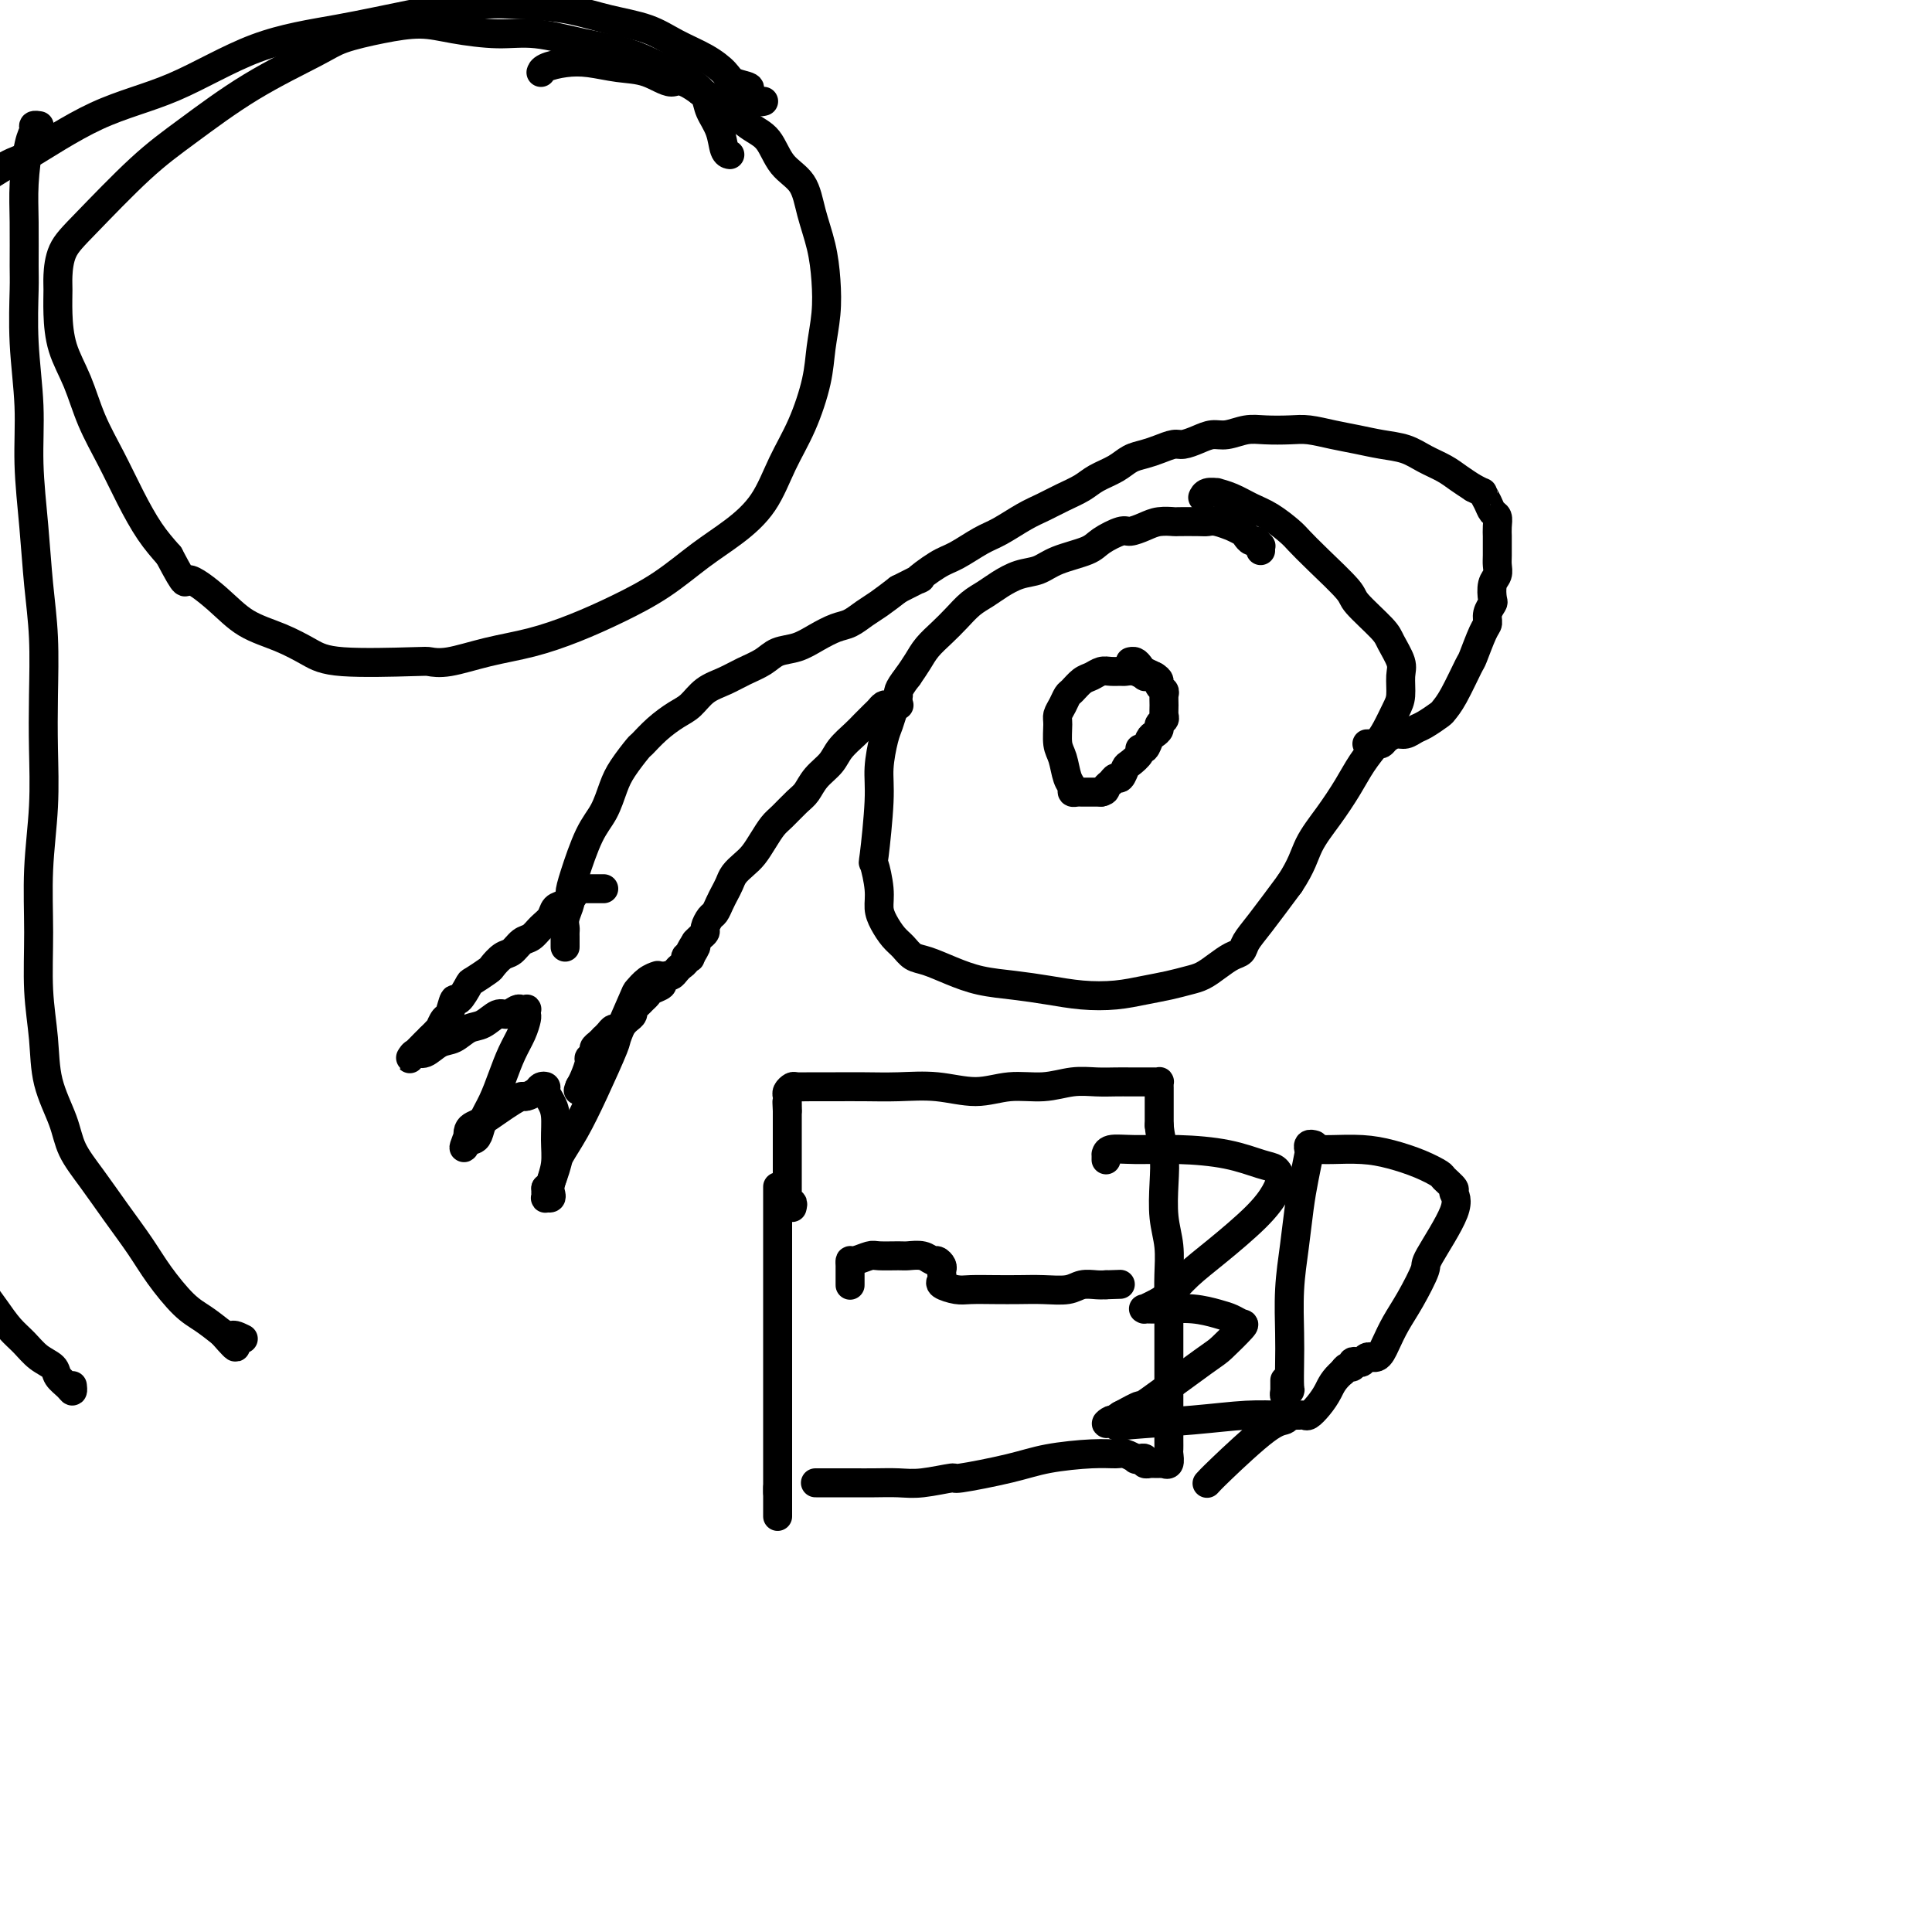
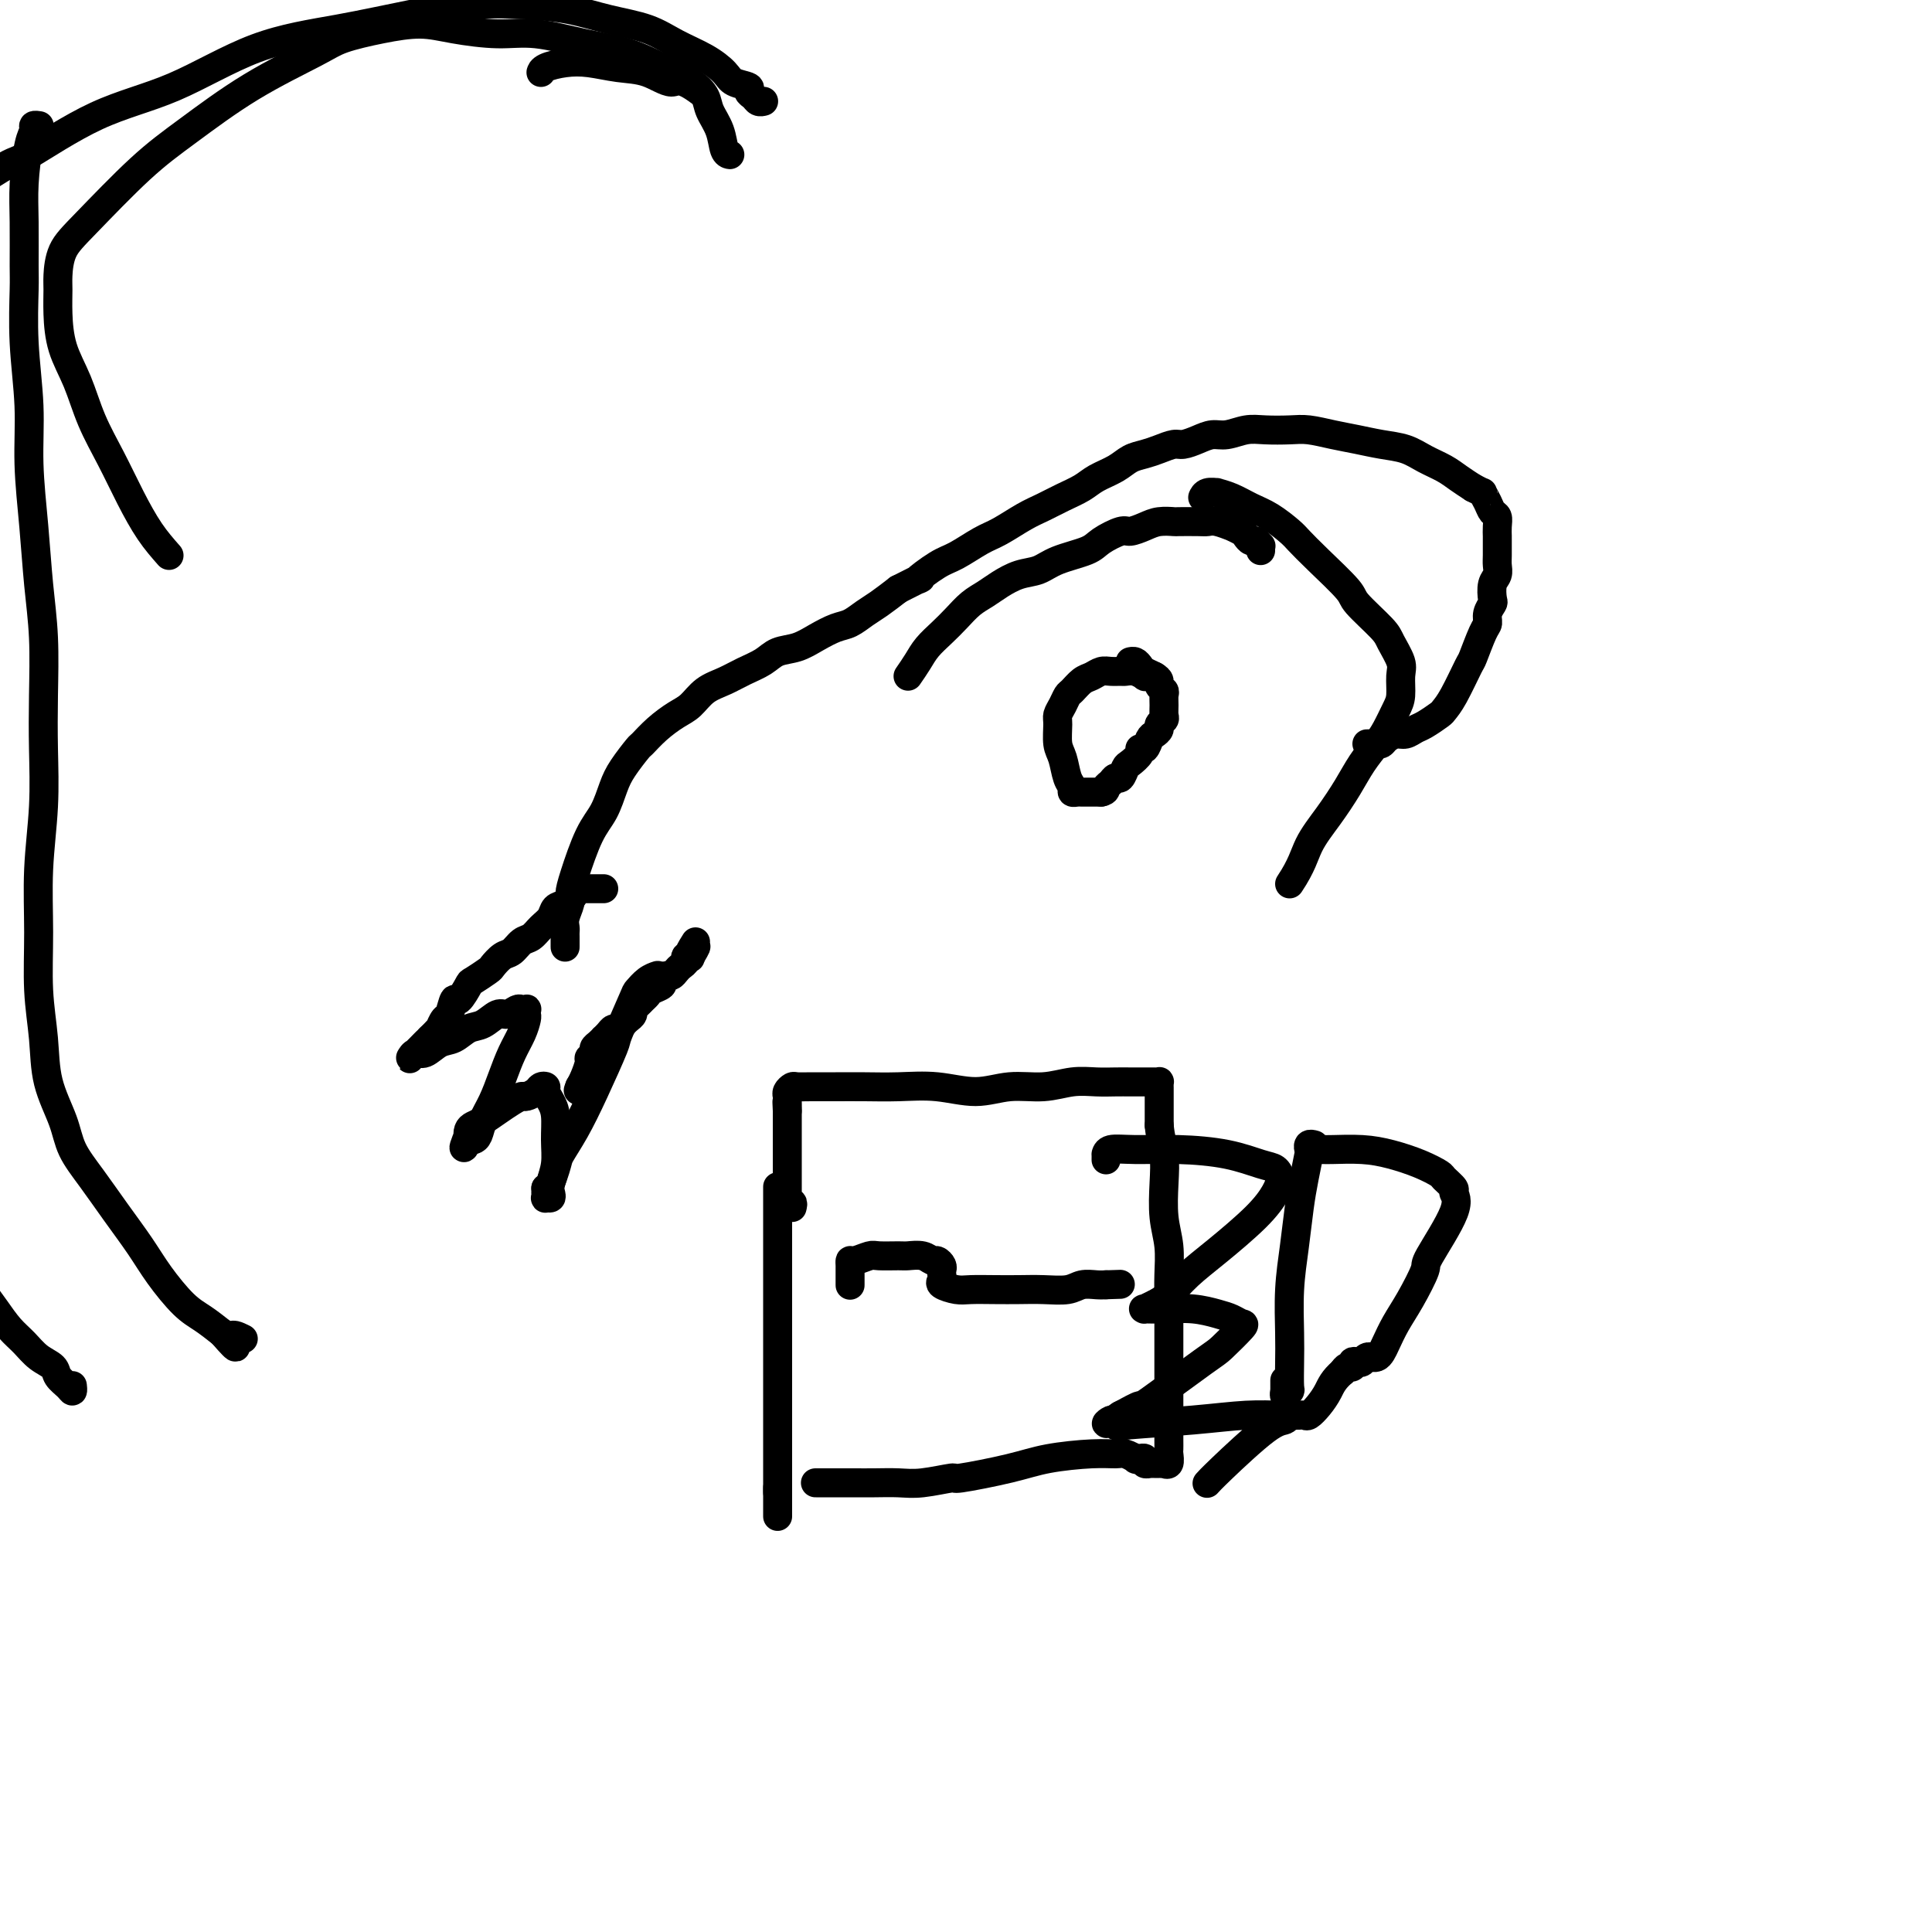
<svg xmlns="http://www.w3.org/2000/svg" viewBox="0 0 400 400" version="1.1">
  <g fill="none" stroke="#000000" stroke-width="6" stroke-linecap="round" stroke-linejoin="round">
    <path d="M261,114c-0.024,-0.455 -0.048,-0.910 0,-1c0.048,-0.090 0.169,0.183 0,0c-0.169,-0.183 -0.628,-0.824 -1,-1c-0.372,-0.176 -0.657,0.111 -1,0c-0.343,-0.111 -0.742,-0.622 -1,-1c-0.258,-0.378 -0.373,-0.623 -1,-1c-0.627,-0.377 -1.765,-0.886 -2,-1c-0.235,-0.114 0.434,0.165 0,0c-0.434,-0.165 -1.970,-0.776 -3,-1c-1.030,-0.224 -1.553,-0.061 -2,0c-0.447,0.061 -0.818,0.019 -2,0c-1.182,-0.019 -3.174,-0.015 -4,0c-0.826,0.015 -0.484,0.041 -1,0c-0.516,-0.041 -1.889,-0.149 -3,0c-1.111,0.149 -1.960,0.554 -3,1c-1.040,0.446 -2.270,0.934 -3,1c-0.730,0.066 -0.960,-0.291 -2,0c-1.040,0.291 -2.889,1.229 -4,2c-1.111,0.771 -1.484,1.375 -3,2c-1.516,0.625 -4.177,1.270 -6,2c-1.823,0.730 -2.809,1.546 -4,2c-1.191,0.454 -2.587,0.547 -4,1c-1.413,0.453 -2.842,1.265 -4,2c-1.158,0.735 -2.043,1.393 -3,2c-0.957,0.607 -1.986,1.163 -3,2c-1.014,0.837 -2.015,1.956 -3,3c-0.985,1.044 -1.955,2.012 -3,3c-1.045,0.988 -2.166,1.997 -3,3c-0.834,1.003 -1.381,2.001 -2,3c-0.619,0.999 -1.309,2.000 -2,3" />
-     <path d="M188,140c-2.417,3.086 -1.958,3.301 -2,4c-0.042,0.699 -0.585,1.884 -1,3c-0.415,1.116 -0.703,2.164 -1,3c-0.297,0.836 -0.602,1.460 -1,3c-0.398,1.540 -0.887,3.997 -1,6c-0.113,2.003 0.151,3.551 0,7c-0.151,3.449 -0.718,8.800 -1,11c-0.282,2.200 -0.280,1.251 0,2c0.280,0.749 0.838,3.198 1,5c0.162,1.802 -0.070,2.959 0,4c0.070,1.041 0.443,1.966 1,3c0.557,1.034 1.298,2.178 2,3c0.702,0.822 1.364,1.323 2,2c0.636,0.677 1.245,1.529 2,2c0.755,0.471 1.655,0.560 3,1c1.345,0.440 3.134,1.232 5,2c1.866,0.768 3.810,1.513 6,2c2.190,0.487 4.626,0.716 7,1c2.374,0.284 4.686,0.623 7,1c2.314,0.377 4.629,0.791 7,1c2.371,0.209 4.798,0.211 7,0c2.202,-0.211 4.178,-0.637 6,-1c1.822,-0.363 3.489,-0.665 5,-1c1.511,-0.335 2.867,-0.705 4,-1c1.133,-0.295 2.043,-0.515 3,-1c0.957,-0.485 1.962,-1.235 3,-2c1.038,-0.765 2.110,-1.545 3,-2c0.890,-0.455 1.599,-0.586 2,-1c0.401,-0.414 0.492,-1.111 1,-2c0.508,-0.889 1.431,-1.968 3,-4c1.569,-2.032 3.785,-5.016 6,-8" />
    <path d="M267,183c2.575,-3.848 3.011,-5.969 4,-8c0.989,-2.031 2.530,-3.974 4,-6c1.470,-2.026 2.870,-4.135 4,-6c1.130,-1.865 1.991,-3.484 3,-5c1.009,-1.516 2.165,-2.927 3,-4c0.835,-1.073 1.350,-1.808 2,-3c0.650,-1.192 1.435,-2.840 2,-4c0.565,-1.160 0.909,-1.830 1,-3c0.091,-1.170 -0.071,-2.838 0,-4c0.071,-1.162 0.374,-1.816 0,-3c-0.374,-1.184 -1.426,-2.896 -2,-4c-0.574,-1.104 -0.672,-1.598 -2,-3c-1.328,-1.402 -3.887,-3.711 -5,-5c-1.113,-1.289 -0.779,-1.556 -2,-3c-1.221,-1.444 -3.995,-4.063 -6,-6c-2.005,-1.937 -3.239,-3.191 -4,-4c-0.761,-0.809 -1.049,-1.173 -2,-2c-0.951,-0.827 -2.565,-2.116 -4,-3c-1.435,-0.884 -2.692,-1.362 -4,-2c-1.308,-0.638 -2.666,-1.435 -4,-2c-1.334,-0.565 -2.645,-0.897 -3,-1c-0.355,-0.103 0.245,0.024 0,0c-0.245,-0.024 -1.335,-0.199 -2,0c-0.665,0.199 -0.904,0.771 -1,1c-0.096,0.229 -0.048,0.114 0,0" />
    <path d="M239,140c-0.297,0.008 -0.594,0.016 -1,0c-0.406,-0.016 -0.920,-0.057 -1,0c-0.080,0.057 0.274,0.212 0,0c-0.274,-0.212 -1.176,-0.790 -2,-1c-0.824,-0.210 -1.572,-0.053 -2,0c-0.428,0.053 -0.537,0.002 -1,0c-0.463,-0.002 -1.279,0.045 -2,0c-0.721,-0.045 -1.345,-0.182 -2,0c-0.655,0.182 -1.341,0.681 -2,1c-0.659,0.319 -1.291,0.456 -2,1c-0.709,0.544 -1.496,1.495 -2,2c-0.504,0.505 -0.724,0.565 -1,1c-0.276,0.435 -0.607,1.245 -1,2c-0.393,0.755 -0.849,1.455 -1,2c-0.151,0.545 0.002,0.933 0,2c-0.002,1.067 -0.159,2.811 0,4c0.159,1.189 0.634,1.821 1,3c0.366,1.179 0.623,2.904 1,4c0.377,1.096 0.876,1.562 1,2c0.124,0.438 -0.125,0.850 0,1c0.125,0.150 0.626,0.040 1,0c0.374,-0.040 0.621,-0.011 1,0c0.379,0.011 0.889,0.003 1,0c0.111,-0.003 -0.177,-0.001 0,0c0.177,0.001 0.821,0.000 1,0c0.179,-0.000 -0.106,-0.000 0,0c0.106,0.000 0.602,0.000 1,0c0.398,-0.000 0.699,-0.000 1,0" />
    <path d="M228,164c1.107,-0.184 0.874,-0.645 1,-1c0.126,-0.355 0.610,-0.605 1,-1c0.390,-0.395 0.687,-0.935 1,-1c0.313,-0.065 0.643,0.346 1,0c0.357,-0.346 0.740,-1.450 1,-2c0.260,-0.550 0.399,-0.546 1,-1c0.601,-0.454 1.666,-1.364 2,-2c0.334,-0.636 -0.064,-0.996 0,-1c0.064,-0.004 0.591,0.350 1,0c0.409,-0.350 0.702,-1.403 1,-2c0.298,-0.597 0.602,-0.736 1,-1c0.398,-0.264 0.891,-0.651 1,-1c0.109,-0.349 -0.167,-0.661 0,-1c0.167,-0.339 0.778,-0.707 1,-1c0.222,-0.293 0.056,-0.512 0,-1c-0.056,-0.488 -0.000,-1.244 0,-2c0.000,-0.756 -0.054,-1.512 0,-2c0.054,-0.488 0.218,-0.708 0,-1c-0.218,-0.292 -0.818,-0.655 -1,-1c-0.182,-0.345 0.054,-0.670 0,-1c-0.054,-0.330 -0.396,-0.663 -1,-1c-0.604,-0.337 -1.468,-0.679 -2,-1c-0.532,-0.321 -0.730,-0.622 -1,-1c-0.270,-0.378 -0.611,-0.832 -1,-1c-0.389,-0.168 -0.825,-0.048 -1,0c-0.175,0.048 -0.087,0.024 0,0" />
-     <path d="M186,146c0.120,-0.000 0.239,-0.001 0,0c-0.239,0.001 -0.838,0.003 -1,0c-0.162,-0.003 0.112,-0.013 0,0c-0.112,0.013 -0.611,0.048 -1,0c-0.389,-0.048 -0.669,-0.179 -1,0c-0.331,0.179 -0.711,0.670 -1,1c-0.289,0.330 -0.485,0.500 -1,1c-0.515,0.500 -1.349,1.330 -2,2c-0.651,0.670 -1.119,1.181 -2,2c-0.881,0.819 -2.174,1.948 -3,3c-0.826,1.052 -1.184,2.029 -2,3c-0.816,0.971 -2.091,1.936 -3,3c-0.909,1.064 -1.451,2.227 -2,3c-0.549,0.773 -1.106,1.155 -2,2c-0.894,0.845 -2.126,2.152 -3,3c-0.874,0.848 -1.390,1.238 -2,2c-0.610,0.762 -1.315,1.895 -2,3c-0.685,1.105 -1.349,2.183 -2,3c-0.651,0.817 -1.288,1.373 -2,2c-0.712,0.627 -1.500,1.324 -2,2c-0.500,0.676 -0.711,1.332 -1,2c-0.289,0.668 -0.656,1.349 -1,2c-0.344,0.651 -0.666,1.274 -1,2c-0.334,0.726 -0.681,1.557 -1,2c-0.319,0.443 -0.610,0.500 -1,1c-0.390,0.500 -0.878,1.443 -1,2c-0.122,0.557 0.121,0.727 0,1c-0.121,0.273 -0.606,0.649 -1,1c-0.394,0.351 -0.697,0.675 -1,1" />
    <path d="M144,195c-2.410,3.819 -0.435,1.366 0,1c0.435,-0.366 -0.671,1.355 -1,2c-0.329,0.645 0.119,0.214 0,0c-0.119,-0.214 -0.806,-0.211 -1,0c-0.194,0.211 0.103,0.630 0,1c-0.103,0.370 -0.606,0.691 -1,1c-0.394,0.309 -0.678,0.608 -1,1c-0.322,0.392 -0.681,0.879 -1,1c-0.319,0.121 -0.596,-0.122 -1,0c-0.404,0.122 -0.934,0.610 -1,1c-0.066,0.390 0.334,0.682 0,1c-0.334,0.318 -1.400,0.663 -2,1c-0.600,0.337 -0.734,0.668 -1,1c-0.266,0.332 -0.663,0.666 -1,1c-0.337,0.334 -0.615,0.666 -1,1c-0.385,0.334 -0.877,0.668 -1,1c-0.123,0.332 0.122,0.663 0,1c-0.122,0.337 -0.610,0.682 -1,1c-0.390,0.318 -0.683,0.611 -1,1c-0.317,0.389 -0.659,0.874 -1,1c-0.341,0.126 -0.683,-0.107 -1,0c-0.317,0.107 -0.611,0.553 -1,1c-0.389,0.447 -0.874,0.893 -1,1c-0.126,0.107 0.106,-0.126 0,0c-0.106,0.126 -0.549,0.609 -1,1c-0.451,0.391 -0.908,0.689 -1,1c-0.092,0.311 0.183,0.636 0,1c-0.183,0.364 -0.822,0.768 -1,1c-0.178,0.232 0.106,0.293 0,1c-0.106,0.707 -0.602,2.059 -1,3c-0.398,0.941 -0.699,1.470 -1,2" />
    <path d="M120,225c-0.500,1.333 -0.250,0.667 0,0" />
    <path d="M117,196c0.000,0.090 0.000,0.179 0,0c-0.000,-0.179 -0.001,-0.627 0,-1c0.001,-0.373 0.004,-0.670 0,-1c-0.004,-0.330 -0.016,-0.693 0,-1c0.016,-0.307 0.058,-0.560 0,-1c-0.058,-0.440 -0.217,-1.069 0,-2c0.217,-0.931 0.810,-2.166 1,-3c0.190,-0.834 -0.024,-1.269 0,-2c0.024,-0.731 0.284,-1.758 1,-4c0.716,-2.242 1.887,-5.697 3,-8c1.113,-2.303 2.166,-3.452 3,-5c0.834,-1.548 1.447,-3.495 2,-5c0.553,-1.505 1.047,-2.567 2,-4c0.953,-1.433 2.366,-3.236 3,-4c0.634,-0.764 0.490,-0.487 1,-1c0.510,-0.513 1.676,-1.814 3,-3c1.324,-1.186 2.808,-2.257 4,-3c1.192,-0.743 2.094,-1.157 3,-2c0.906,-0.843 1.816,-2.114 3,-3c1.184,-0.886 2.641,-1.389 4,-2c1.359,-0.611 2.621,-1.332 4,-2c1.379,-0.668 2.876,-1.282 4,-2c1.124,-0.718 1.876,-1.539 3,-2c1.124,-0.461 2.622,-0.560 4,-1c1.378,-0.440 2.636,-1.219 4,-2c1.364,-0.781 2.832,-1.563 4,-2c1.168,-0.437 2.035,-0.530 3,-1c0.965,-0.470 2.029,-1.319 3,-2c0.971,-0.681 1.849,-1.195 3,-2c1.151,-0.805 2.576,-1.903 4,-3" />
    <path d="M186,122c6.898,-3.541 4.143,-1.892 4,-2c-0.143,-0.108 2.328,-1.972 4,-3c1.672,-1.028 2.547,-1.220 4,-2c1.453,-0.780 3.483,-2.148 5,-3c1.517,-0.852 2.521,-1.187 4,-2c1.479,-0.813 3.434,-2.105 5,-3c1.566,-0.895 2.744,-1.394 4,-2c1.256,-0.606 2.590,-1.318 4,-2c1.410,-0.682 2.894,-1.335 4,-2c1.106,-0.665 1.832,-1.344 3,-2c1.168,-0.656 2.778,-1.290 4,-2c1.222,-0.710 2.056,-1.496 3,-2c0.944,-0.504 1.999,-0.726 3,-1c1.001,-0.274 1.948,-0.599 3,-1c1.052,-0.401 2.209,-0.877 3,-1c0.791,-0.123 1.215,0.107 2,0c0.785,-0.107 1.930,-0.551 3,-1c1.070,-0.449 2.064,-0.905 3,-1c0.936,-0.095 1.813,0.170 3,0c1.187,-0.170 2.683,-0.775 4,-1c1.317,-0.225 2.455,-0.072 4,0c1.545,0.072 3.497,0.061 5,0c1.503,-0.061 2.558,-0.172 4,0c1.442,0.172 3.270,0.626 5,1c1.730,0.374 3.362,0.666 5,1c1.638,0.334 3.281,0.708 5,1c1.719,0.292 3.513,0.501 5,1c1.487,0.499 2.667,1.288 4,2c1.333,0.712 2.821,1.345 4,2c1.179,0.655 2.051,1.330 3,2c0.949,0.670 1.974,1.335 3,2" />
    <path d="M305,101c2.570,1.373 1.995,0.804 2,1c0.005,0.196 0.590,1.156 1,2c0.410,0.844 0.646,1.572 1,2c0.354,0.428 0.827,0.555 1,1c0.173,0.445 0.046,1.207 0,2c-0.046,0.793 -0.011,1.616 0,2c0.011,0.384 -0.001,0.328 0,1c0.001,0.672 0.014,2.072 0,3c-0.014,0.928 -0.055,1.386 0,2c0.055,0.614 0.207,1.386 0,2c-0.207,0.614 -0.773,1.071 -1,2c-0.227,0.929 -0.115,2.328 0,3c0.115,0.672 0.234,0.615 0,1c-0.234,0.385 -0.820,1.212 -1,2c-0.180,0.788 0.048,1.537 0,2c-0.048,0.463 -0.370,0.639 -1,2c-0.630,1.361 -1.567,3.908 -2,5c-0.433,1.092 -0.360,0.730 -1,2c-0.640,1.270 -1.992,4.171 -3,6c-1.008,1.829 -1.674,2.585 -2,3c-0.326,0.415 -0.314,0.489 -1,1c-0.686,0.511 -2.071,1.460 -3,2c-0.929,0.540 -1.401,0.670 -2,1c-0.599,0.330 -1.326,0.859 -2,1c-0.674,0.141 -1.294,-0.106 -2,0c-0.706,0.106 -1.499,0.564 -2,1c-0.501,0.436 -0.709,0.849 -1,1c-0.291,0.151 -0.666,0.041 -1,0c-0.334,-0.041 -0.628,-0.011 -1,0c-0.372,0.011 -0.820,0.003 -1,0c-0.180,-0.003 -0.090,-0.002 0,0" />
    <path d="M125,184c-0.444,0.000 -0.889,0.000 -1,0c-0.111,-0.000 0.111,-0.000 0,0c-0.111,0.000 -0.554,0.000 -1,0c-0.446,-0.000 -0.894,-0.001 -1,0c-0.106,0.001 0.131,0.002 0,0c-0.131,-0.002 -0.629,-0.008 -1,0c-0.371,0.008 -0.614,0.029 -1,0c-0.386,-0.029 -0.915,-0.107 -1,0c-0.085,0.107 0.272,0.398 0,1c-0.272,0.602 -1.175,1.513 -2,2c-0.825,0.487 -1.572,0.549 -2,1c-0.428,0.451 -0.537,1.291 -1,2c-0.463,0.709 -1.278,1.288 -2,2c-0.722,0.712 -1.349,1.557 -2,2c-0.651,0.443 -1.324,0.485 -2,1c-0.676,0.515 -1.355,1.504 -2,2c-0.645,0.496 -1.257,0.497 -2,1c-0.743,0.503 -1.617,1.506 -2,2c-0.383,0.494 -0.273,0.480 -1,1c-0.727,0.520 -2.289,1.576 -3,2c-0.711,0.424 -0.572,0.217 -1,1c-0.428,0.783 -1.425,2.557 -2,3c-0.575,0.443 -0.728,-0.446 -1,0c-0.272,0.446 -0.664,2.228 -1,3c-0.336,0.772 -0.615,0.536 -1,1c-0.385,0.464 -0.876,1.630 -1,2c-0.124,0.370 0.121,-0.054 0,0c-0.121,0.054 -0.606,0.587 -1,1c-0.394,0.413 -0.697,0.707 -1,1" />
    <path d="M89,215c-4.819,4.974 -1.866,1.908 -1,1c0.866,-0.908 -0.354,0.341 -1,1c-0.646,0.659 -0.718,0.728 -1,1c-0.282,0.272 -0.774,0.745 -1,1c-0.226,0.255 -0.185,0.291 0,0c0.185,-0.291 0.514,-0.908 1,-1c0.486,-0.092 1.130,0.342 2,0c0.870,-0.342 1.966,-1.458 3,-2c1.034,-0.542 2.006,-0.508 3,-1c0.994,-0.492 2.010,-1.509 3,-2c0.990,-0.491 1.953,-0.457 3,-1c1.047,-0.543 2.179,-1.662 3,-2c0.821,-0.338 1.330,0.105 2,0c0.670,-0.105 1.500,-0.757 2,-1c0.500,-0.243 0.671,-0.078 1,0c0.329,0.078 0.818,0.068 1,0c0.182,-0.068 0.057,-0.193 0,0c-0.057,0.193 -0.046,0.704 0,1c0.046,0.296 0.126,0.378 0,1c-0.126,0.622 -0.457,1.783 -1,3c-0.543,1.217 -1.297,2.490 -2,4c-0.703,1.510 -1.354,3.256 -2,5c-0.646,1.744 -1.286,3.487 -2,5c-0.714,1.513 -1.501,2.797 -2,4c-0.499,1.203 -0.711,2.324 -1,3c-0.289,0.676 -0.654,0.907 -1,1c-0.346,0.093 -0.673,0.046 -1,0" />
    <path d="M97,236c-1.859,3.628 -0.507,0.199 0,-1c0.507,-1.199 0.169,-0.170 0,0c-0.169,0.170 -0.169,-0.521 0,-1c0.169,-0.479 0.508,-0.745 1,-1c0.492,-0.255 1.139,-0.498 2,-1c0.861,-0.502 1.936,-1.262 3,-2c1.064,-0.738 2.116,-1.455 3,-2c0.884,-0.545 1.600,-0.917 2,-1c0.400,-0.083 0.485,0.124 1,0c0.515,-0.124 1.461,-0.578 2,-1c0.539,-0.422 0.670,-0.813 1,-1c0.330,-0.187 0.859,-0.168 1,0c0.141,0.168 -0.105,0.487 0,1c0.105,0.513 0.560,1.219 1,2c0.440,0.781 0.864,1.638 1,3c0.136,1.362 -0.015,3.230 0,5c0.015,1.770 0.196,3.441 0,5c-0.196,1.559 -0.771,3.007 -1,4c-0.229,0.993 -0.114,1.530 0,2c0.114,0.470 0.227,0.873 0,1c-0.227,0.127 -0.793,-0.021 -1,0c-0.207,0.021 -0.056,0.212 0,0c0.056,-0.212 0.015,-0.826 0,-1c-0.015,-0.174 -0.004,0.093 0,0c0.004,-0.093 0.002,-0.547 0,-1" />
    <path d="M113,246c0.119,1.540 1.416,-2.110 2,-4c0.584,-1.890 0.455,-2.020 1,-3c0.545,-0.980 1.764,-2.809 3,-5c1.236,-2.191 2.487,-4.743 4,-8c1.513,-3.257 3.287,-7.219 4,-9c0.713,-1.781 0.367,-1.381 1,-3c0.633,-1.619 2.247,-5.257 3,-7c0.753,-1.743 0.645,-1.591 1,-2c0.355,-0.409 1.172,-1.379 2,-2c0.828,-0.621 1.665,-0.892 2,-1c0.335,-0.108 0.167,-0.054 0,0" />
    <path d="M161,246c0.000,-0.264 0.000,-0.527 0,0c0.000,0.527 0.000,1.846 0,3c0.000,1.154 0.000,2.143 0,4c0.000,1.857 0.000,4.583 0,7c0.000,2.417 0.000,4.525 0,7c0.000,2.475 0.000,5.317 0,8c0.000,2.683 0.000,5.207 0,8c0.000,2.793 -0.000,5.855 0,8c0.000,2.145 0.000,3.372 0,5c0.000,1.628 0.000,3.656 0,5c0.000,1.344 0.000,2.004 0,3c0.000,0.996 0.000,2.329 0,3c0.000,0.671 0.000,0.681 0,1c0.000,0.319 0.000,0.948 0,1c0.000,0.052 0.000,-0.474 0,-1" />
    <path d="M161,308c0.000,10.333 0.000,5.167 0,0" />
    <path d="M164,250c0.113,-0.453 0.226,-0.905 0,-1c-0.226,-0.095 -0.793,0.168 -1,0c-0.207,-0.168 -0.056,-0.766 0,-1c0.056,-0.234 0.015,-0.105 0,0c-0.015,0.105 -0.004,0.187 0,0c0.004,-0.187 0.001,-0.641 0,-1c-0.001,-0.359 -0.000,-0.621 0,-1c0.000,-0.379 0.000,-0.875 0,-1c-0.000,-0.125 -0.000,0.120 0,0c0.000,-0.120 0.000,-0.607 0,-1c-0.000,-0.393 -0.000,-0.693 0,-1c0.000,-0.307 0.000,-0.622 0,-1c-0.000,-0.378 -0.000,-0.818 0,-1c0.000,-0.182 0.000,-0.105 0,0c-0.000,0.105 -0.000,0.240 0,0c0.000,-0.240 0.000,-0.853 0,-1c-0.000,-0.147 -0.000,0.172 0,0c0.000,-0.172 0.000,-0.834 0,-1c-0.000,-0.166 -0.000,0.163 0,0c0.000,-0.163 0.000,-0.818 0,-1c-0.000,-0.182 -0.000,0.110 0,0c0.000,-0.110 0.000,-0.621 0,-1c-0.000,-0.379 -0.000,-0.627 0,-1c0.000,-0.373 0.000,-0.872 0,-1c-0.000,-0.128 -0.000,0.116 0,0c0.000,-0.116 0.000,-0.592 0,-1c0.000,-0.408 0.000,-0.749 0,-1c0.000,-0.251 0.000,-0.414 0,-1c0.000,-0.586 0.000,-1.596 0,-2c0.000,-0.404 0.000,-0.202 0,0" />
    <path d="M163,230c-0.154,-3.273 -0.038,-1.455 0,-1c0.038,0.455 -0.002,-0.452 0,-1c0.002,-0.548 0.047,-0.735 0,-1c-0.047,-0.265 -0.184,-0.607 0,-1c0.184,-0.393 0.690,-0.837 1,-1c0.310,-0.163 0.425,-0.043 1,0c0.575,0.043 1.610,0.010 3,0c1.390,-0.010 3.136,0.002 5,0c1.864,-0.002 3.847,-0.019 6,0c2.153,0.019 4.475,0.073 7,0c2.525,-0.073 5.252,-0.272 8,0c2.748,0.272 5.519,1.015 8,1c2.481,-0.015 4.674,-0.789 7,-1c2.326,-0.211 4.786,0.140 7,0c2.214,-0.140 4.182,-0.769 6,-1c1.818,-0.231 3.485,-0.062 5,0c1.515,0.062 2.879,0.017 4,0c1.121,-0.017 1.999,-0.005 3,0c1.001,0.005 2.125,0.004 3,0c0.875,-0.004 1.503,-0.012 2,0c0.497,0.012 0.865,0.044 1,0c0.135,-0.044 0.036,-0.162 0,0c-0.036,0.162 -0.010,0.605 0,1c0.010,0.395 0.003,0.741 0,1c-0.003,0.259 -0.001,0.430 0,1c0.001,0.570 0.000,1.538 0,2c-0.000,0.462 -0.000,0.418 0,1c0.000,0.582 0.000,1.791 0,3" />
    <path d="M240,233c0.222,2.481 0.777,4.182 1,6c0.223,1.818 0.112,3.753 0,6c-0.112,2.247 -0.226,4.806 0,7c0.226,2.194 0.793,4.022 1,6c0.207,1.978 0.056,4.104 0,6c-0.056,1.896 -0.015,3.562 0,5c0.015,1.438 0.004,2.649 0,4c-0.004,1.351 -0.001,2.841 0,4c0.001,1.159 0.000,1.987 0,3c-0.000,1.013 -0.000,2.211 0,3c0.000,0.789 0.000,1.168 0,2c-0.000,0.832 -0.000,2.117 0,3c0.000,0.883 0.000,1.364 0,2c-0.000,0.636 -0.000,1.426 0,2c0.000,0.574 0.001,0.932 0,2c-0.001,1.068 -0.004,2.846 0,4c0.004,1.154 0.016,1.682 0,2c-0.016,0.318 -0.061,0.425 0,1c0.061,0.575 0.226,1.618 0,2c-0.226,0.382 -0.844,0.102 -1,0c-0.156,-0.102 0.150,-0.027 0,0c-0.150,0.027 -0.757,0.007 -1,0c-0.243,-0.007 -0.122,-0.002 0,0c0.122,0.002 0.244,0.000 0,0c-0.244,-0.000 -0.854,0.001 -1,0c-0.146,-0.001 0.172,-0.004 0,0c-0.172,0.004 -0.833,0.015 -1,0c-0.167,-0.015 0.162,-0.056 0,0c-0.162,0.056 -0.813,0.207 -1,0c-0.187,-0.207 0.089,-0.774 0,-1c-0.089,-0.226 -0.545,-0.113 -1,0" />
    <path d="M236,302c-1.053,0.216 -0.685,0.256 -1,0c-0.315,-0.256 -1.312,-0.809 -2,-1c-0.688,-0.191 -1.065,-0.019 -2,0c-0.935,0.019 -2.428,-0.115 -5,0c-2.572,0.115 -6.225,0.479 -9,1c-2.775,0.521 -4.674,1.197 -8,2c-3.326,0.803 -8.080,1.732 -10,2c-1.920,0.268 -1.007,-0.124 -2,0c-0.993,0.124 -3.894,0.765 -6,1c-2.106,0.235 -3.419,0.063 -5,0c-1.581,-0.063 -3.432,-0.017 -5,0c-1.568,0.017 -2.854,0.005 -4,0c-1.146,-0.005 -2.153,-0.001 -3,0c-0.847,0.001 -1.534,0.000 -2,0c-0.466,-0.000 -0.710,-0.000 -1,0c-0.290,0.000 -0.628,0.000 -1,0c-0.372,-0.000 -0.780,-0.000 -1,0c-0.220,0.000 -0.251,0.000 0,0c0.251,-0.000 0.786,-0.000 1,0c0.214,0.000 0.107,0.000 0,0" />
    <path d="M176,266c-0.000,0.081 -0.000,0.162 0,0c0.000,-0.162 0.000,-0.568 0,-1c-0.000,-0.432 -0.000,-0.890 0,-1c0.000,-0.110 0.001,0.129 0,0c-0.001,-0.129 -0.004,-0.627 0,-1c0.004,-0.373 0.015,-0.622 0,-1c-0.015,-0.378 -0.057,-0.886 0,-1c0.057,-0.114 0.213,0.166 1,0c0.787,-0.166 2.206,-0.778 3,-1c0.794,-0.222 0.962,-0.056 2,0c1.038,0.056 2.946,0.000 4,0c1.054,-0.000 1.253,0.056 2,0c0.747,-0.056 2.043,-0.222 3,0c0.957,0.222 1.577,0.833 2,1c0.423,0.167 0.650,-0.110 1,0c0.350,0.110 0.823,0.607 1,1c0.177,0.393 0.057,0.684 0,1c-0.057,0.316 -0.050,0.659 0,1c0.050,0.341 0.144,0.680 0,1c-0.144,0.320 -0.525,0.622 0,1c0.525,0.378 1.955,0.833 3,1c1.045,0.167 1.704,0.046 3,0c1.296,-0.046 3.228,-0.016 5,0c1.772,0.016 3.385,0.018 5,0c1.615,-0.018 3.234,-0.057 5,0c1.766,0.057 3.680,0.211 5,0c1.320,-0.211 2.048,-0.788 3,-1c0.952,-0.212 2.129,-0.061 3,0c0.871,0.061 1.435,0.030 2,0" />
    <path d="M229,266c5.167,-0.167 2.583,-0.083 0,0" />
    <path d="M272,237c0.112,0.031 0.223,0.061 0,0c-0.223,-0.061 -0.781,-0.214 -1,0c-0.219,0.214 -0.100,0.795 0,1c0.100,0.205 0.181,0.035 0,1c-0.181,0.965 -0.623,3.065 -1,5c-0.377,1.935 -0.689,3.706 -1,6c-0.311,2.294 -0.619,5.113 -1,8c-0.381,2.887 -0.833,5.844 -1,9c-0.167,3.156 -0.049,6.511 0,9c0.049,2.489 0.027,4.113 0,6c-0.027,1.887 -0.060,4.038 0,5c0.060,0.962 0.212,0.734 0,1c-0.212,0.266 -0.789,1.027 -1,1c-0.211,-0.027 -0.057,-0.842 0,-1c0.057,-0.158 0.015,0.342 0,0c-0.015,-0.342 -0.004,-1.526 0,-2c0.004,-0.474 0.002,-0.237 0,0" />
    <path d="M273,238c0.340,-0.005 0.680,-0.010 1,0c0.320,0.010 0.618,0.034 2,0c1.382,-0.034 3.846,-0.126 6,0c2.154,0.126 3.997,0.472 6,1c2.003,0.528 4.168,1.240 6,2c1.832,0.760 3.333,1.569 4,2c0.667,0.431 0.500,0.484 1,1c0.500,0.516 1.667,1.496 2,2c0.333,0.504 -0.168,0.532 0,1c0.168,0.468 1.006,1.377 0,4c-1.006,2.623 -3.856,6.961 -5,9c-1.144,2.039 -0.583,1.779 -1,3c-0.417,1.221 -1.813,3.925 -3,6c-1.187,2.075 -2.164,3.523 -3,5c-0.836,1.477 -1.530,2.985 -2,4c-0.470,1.015 -0.717,1.539 -1,2c-0.283,0.461 -0.601,0.859 -1,1c-0.399,0.141 -0.880,0.024 -1,0c-0.120,-0.024 0.122,0.045 0,0c-0.122,-0.045 -0.606,-0.204 -1,0c-0.394,0.204 -0.697,0.772 -1,1c-0.303,0.228 -0.606,0.116 -1,0c-0.394,-0.116 -0.879,-0.237 -1,0c-0.121,0.237 0.121,0.833 0,1c-0.121,0.167 -0.606,-0.095 -1,0c-0.394,0.095 -0.697,0.548 -1,1" />
    <path d="M278,284c-1.980,1.685 -2.429,2.896 -3,4c-0.571,1.104 -1.263,2.100 -2,3c-0.737,0.900 -1.517,1.705 -2,2c-0.483,0.295 -0.668,0.079 -1,0c-0.332,-0.079 -0.809,-0.023 -1,0c-0.191,0.023 -0.095,0.011 0,0" />
    <path d="M229,240c-0.001,0.121 -0.002,0.243 0,0c0.002,-0.243 0.008,-0.850 0,-1c-0.008,-0.150 -0.031,0.158 0,0c0.031,-0.158 0.115,-0.782 1,-1c0.885,-0.218 2.569,-0.032 5,0c2.431,0.032 5.608,-0.091 9,0c3.392,0.091 6.998,0.396 10,1c3.002,0.604 5.398,1.505 7,2c1.602,0.495 2.408,0.582 3,1c0.592,0.418 0.970,1.167 1,2c0.030,0.833 -0.288,1.749 -1,3c-0.712,1.251 -1.818,2.835 -4,5c-2.182,2.165 -5.440,4.909 -8,7c-2.560,2.091 -4.422,3.527 -6,5c-1.578,1.473 -2.870,2.983 -4,4c-1.130,1.017 -2.096,1.541 -3,2c-0.904,0.459 -1.744,0.854 -2,1c-0.256,0.146 0.074,0.042 0,0c-0.074,-0.042 -0.550,-0.023 0,0c0.550,0.023 2.126,0.048 4,0c1.874,-0.048 4.047,-0.171 6,0c1.953,0.171 3.686,0.634 5,1c1.314,0.366 2.208,0.634 3,1c0.792,0.366 1.482,0.832 2,1c0.518,0.168 0.863,0.040 0,1c-0.863,0.960 -2.936,3.009 -4,4c-1.064,0.991 -1.120,0.926 -4,3c-2.880,2.074 -8.583,6.289 -11,8c-2.417,1.711 -1.548,0.917 -2,1c-0.452,0.083 -2.226,1.041 -4,2" />
    <path d="M232,293c-4.378,2.954 -2.824,1.338 -2,1c0.824,-0.338 0.916,0.603 1,1c0.084,0.397 0.159,0.250 3,0c2.841,-0.250 8.447,-0.603 13,-1c4.553,-0.397 8.054,-0.840 11,-1c2.946,-0.160 5.337,-0.039 7,0c1.663,0.039 2.596,-0.003 3,0c0.404,0.003 0.277,0.052 0,0c-0.277,-0.052 -0.705,-0.207 -1,0c-0.295,0.207 -0.458,0.774 -1,1c-0.542,0.226 -1.465,0.112 -4,2c-2.535,1.888 -6.683,5.777 -9,8c-2.317,2.223 -2.805,2.778 -3,3c-0.195,0.222 -0.098,0.111 0,0" />
    <path d="M151,32c0.098,0.019 0.196,0.038 0,0c-0.196,-0.038 -0.686,-0.135 -1,-1c-0.314,-0.865 -0.452,-2.500 -1,-4c-0.548,-1.500 -1.508,-2.867 -2,-4c-0.492,-1.133 -0.518,-2.032 -1,-3c-0.482,-0.968 -1.421,-2.004 -3,-3c-1.579,-0.996 -3.797,-1.951 -6,-3c-2.203,-1.049 -4.391,-2.193 -7,-3c-2.609,-0.807 -5.640,-1.278 -9,-2c-3.360,-0.722 -7.049,-1.694 -10,-2c-2.951,-0.306 -5.164,0.053 -8,0c-2.836,-0.053 -6.296,-0.520 -9,-1c-2.704,-0.480 -4.654,-0.975 -7,-1c-2.346,-0.025 -5.090,0.421 -8,1c-2.910,0.579 -5.987,1.292 -8,2c-2.013,0.708 -2.961,1.410 -6,3c-3.039,1.590 -8.170,4.069 -13,7c-4.830,2.931 -9.361,6.315 -13,9c-3.639,2.685 -6.387,4.671 -10,8c-3.613,3.329 -8.093,8.001 -11,11c-2.907,2.999 -4.242,4.323 -5,6c-0.758,1.677 -0.940,3.705 -1,5c-0.060,1.295 0.002,1.855 0,3c-0.002,1.145 -0.069,2.873 0,5c0.069,2.127 0.275,4.653 1,7c0.725,2.347 1.968,4.514 3,7c1.032,2.486 1.854,5.290 3,8c1.146,2.710 2.616,5.324 4,8c1.384,2.676 2.680,5.413 4,8c1.320,2.587 2.663,5.025 4,7c1.337,1.975 2.669,3.488 4,5" />
-     <path d="M35,115c4.018,7.613 3.064,5.145 4,5c0.936,-0.145 3.763,2.031 6,4c2.237,1.969 3.885,3.729 6,5c2.115,1.271 4.698,2.053 7,3c2.302,0.947 4.325,2.059 6,3c1.675,0.941 3.004,1.710 7,2c3.996,0.290 10.659,0.101 14,0c3.341,-0.101 3.359,-0.112 4,0c0.641,0.112 1.904,0.348 4,0c2.096,-0.348 5.026,-1.280 8,-2c2.974,-0.720 5.991,-1.227 9,-2c3.009,-0.773 6.011,-1.811 9,-3c2.989,-1.189 5.965,-2.527 9,-4c3.035,-1.473 6.128,-3.080 9,-5c2.872,-1.920 5.524,-4.151 8,-6c2.476,-1.849 4.775,-3.315 7,-5c2.225,-1.685 4.375,-3.589 6,-6c1.625,-2.411 2.726,-5.328 4,-8c1.274,-2.672 2.720,-5.097 4,-8c1.280,-2.903 2.393,-6.283 3,-9c0.607,-2.717 0.706,-4.770 1,-7c0.294,-2.230 0.782,-4.638 1,-7c0.218,-2.362 0.165,-4.678 0,-7c-0.165,-2.322 -0.441,-4.649 -1,-7c-0.559,-2.351 -1.401,-4.725 -2,-7c-0.599,-2.275 -0.956,-4.450 -2,-6c-1.044,-1.550 -2.774,-2.473 -4,-4c-1.226,-1.527 -1.947,-3.657 -3,-5c-1.053,-1.343 -2.437,-1.900 -4,-3c-1.563,-1.100 -3.304,-2.743 -5,-4c-1.696,-1.257 -3.348,-2.129 -5,-3" />
    <path d="M145,19c-4.380,-3.283 -4.831,-1.991 -6,-2c-1.169,-0.009 -3.056,-1.320 -5,-2c-1.944,-0.680 -3.947,-0.728 -6,-1c-2.053,-0.272 -4.158,-0.766 -6,-1c-1.842,-0.234 -3.422,-0.207 -5,0c-1.578,0.207 -3.156,0.594 -4,1c-0.844,0.406 -0.956,0.830 -1,1c-0.044,0.170 -0.022,0.085 0,0" />
    <path d="M158,21c0.093,-0.024 0.185,-0.048 0,0c-0.185,0.048 -0.648,0.168 -1,0c-0.352,-0.168 -0.593,-0.625 -1,-1c-0.407,-0.375 -0.981,-0.670 -1,-1c-0.019,-0.330 0.516,-0.696 0,-1c-0.516,-0.304 -2.084,-0.546 -3,-1c-0.916,-0.454 -1.180,-1.118 -2,-2c-0.820,-0.882 -2.197,-1.980 -4,-3c-1.803,-1.020 -4.032,-1.961 -6,-3c-1.968,-1.039 -3.676,-2.175 -6,-3c-2.324,-0.825 -5.266,-1.340 -8,-2c-2.734,-0.660 -5.262,-1.464 -8,-2c-2.738,-0.536 -5.687,-0.805 -9,-1c-3.313,-0.195 -6.991,-0.317 -11,0c-4.009,0.317 -8.350,1.073 -13,2c-4.650,0.927 -9.611,2.025 -15,3c-5.389,0.975 -11.208,1.826 -17,4c-5.792,2.174 -11.558,5.672 -17,8c-5.442,2.328 -10.562,3.486 -16,6c-5.438,2.514 -11.196,6.385 -14,8c-2.804,1.615 -2.656,0.975 -6,3c-3.344,2.025 -10.180,6.715 -14,10c-3.820,3.285 -4.624,5.167 -6,7c-1.376,1.833 -3.325,3.619 -5,6c-1.675,2.381 -3.077,5.356 -4,7c-0.923,1.644 -1.369,1.957 -2,4c-0.631,2.043 -1.447,5.816 -2,9c-0.553,3.184 -0.841,5.780 -1,9c-0.159,3.220 -0.188,7.063 0,11c0.188,3.937 0.594,7.969 1,12" />
    <path d="M-33,110c0.174,6.807 0.609,7.825 1,11c0.391,3.175 0.739,8.507 1,13c0.261,4.493 0.434,8.147 1,12c0.566,3.853 1.524,7.905 2,12c0.476,4.095 0.471,8.233 1,11c0.529,2.767 1.594,4.165 3,10c1.406,5.835 3.154,16.108 4,21c0.846,4.892 0.790,4.402 1,5c0.210,0.598 0.685,2.283 1,5c0.315,2.717 0.468,6.466 1,10c0.532,3.534 1.441,6.853 2,10c0.559,3.147 0.768,6.123 1,9c0.232,2.877 0.488,5.655 1,8c0.512,2.345 1.281,4.258 2,6c0.719,1.742 1.389,3.313 2,5c0.611,1.687 1.164,3.490 2,5c0.836,1.510 1.956,2.726 3,4c1.044,1.274 2.014,2.606 3,4c0.986,1.394 1.989,2.849 3,4c1.011,1.151 2.029,1.999 3,3c0.971,1.001 1.896,2.154 3,3c1.104,0.846 2.387,1.386 3,2c0.613,0.614 0.557,1.303 1,2c0.443,0.697 1.387,1.403 2,2c0.613,0.597 0.896,1.084 1,1c0.104,-0.084 0.030,-0.738 0,-1c-0.030,-0.262 -0.015,-0.131 0,0" />
    <path d="M8,26c0.119,0.020 0.238,0.040 0,0c-0.238,-0.040 -0.834,-0.140 -1,0c-0.166,0.140 0.099,0.520 0,1c-0.099,0.480 -0.562,1.060 -1,3c-0.438,1.940 -0.850,5.241 -1,8c-0.150,2.759 -0.036,4.978 0,8c0.036,3.022 -0.005,6.847 0,9c0.005,2.153 0.057,2.633 0,5c-0.057,2.367 -0.223,6.621 0,11c0.223,4.379 0.834,8.882 1,13c0.166,4.118 -0.113,7.850 0,12c0.113,4.150 0.618,8.716 1,13c0.382,4.284 0.639,8.286 1,12c0.361,3.714 0.825,7.142 1,11c0.175,3.858 0.061,8.147 0,12c-0.061,3.853 -0.070,7.268 0,11c0.070,3.732 0.218,7.779 0,12c-0.218,4.221 -0.804,8.615 -1,13c-0.196,4.385 -0.004,8.762 0,13c0.004,4.238 -0.180,8.337 0,12c0.180,3.663 0.725,6.890 1,10c0.275,3.110 0.281,6.104 1,9c0.719,2.896 2.152,5.694 3,8c0.848,2.306 1.110,4.120 2,6c0.890,1.880 2.408,3.827 4,6c1.592,2.173 3.258,4.573 5,7c1.742,2.427 3.561,4.879 5,7c1.439,2.121 2.499,3.909 4,6c1.501,2.091 3.443,4.486 5,6c1.557,1.514 2.731,2.147 4,3c1.269,0.853 2.635,1.927 4,3" />
    <path d="M46,276c4.512,5.179 2.292,2.125 2,1c-0.292,-1.125 1.345,-0.321 2,0c0.655,0.321 0.327,0.161 0,0" />
  </g>
</svg>